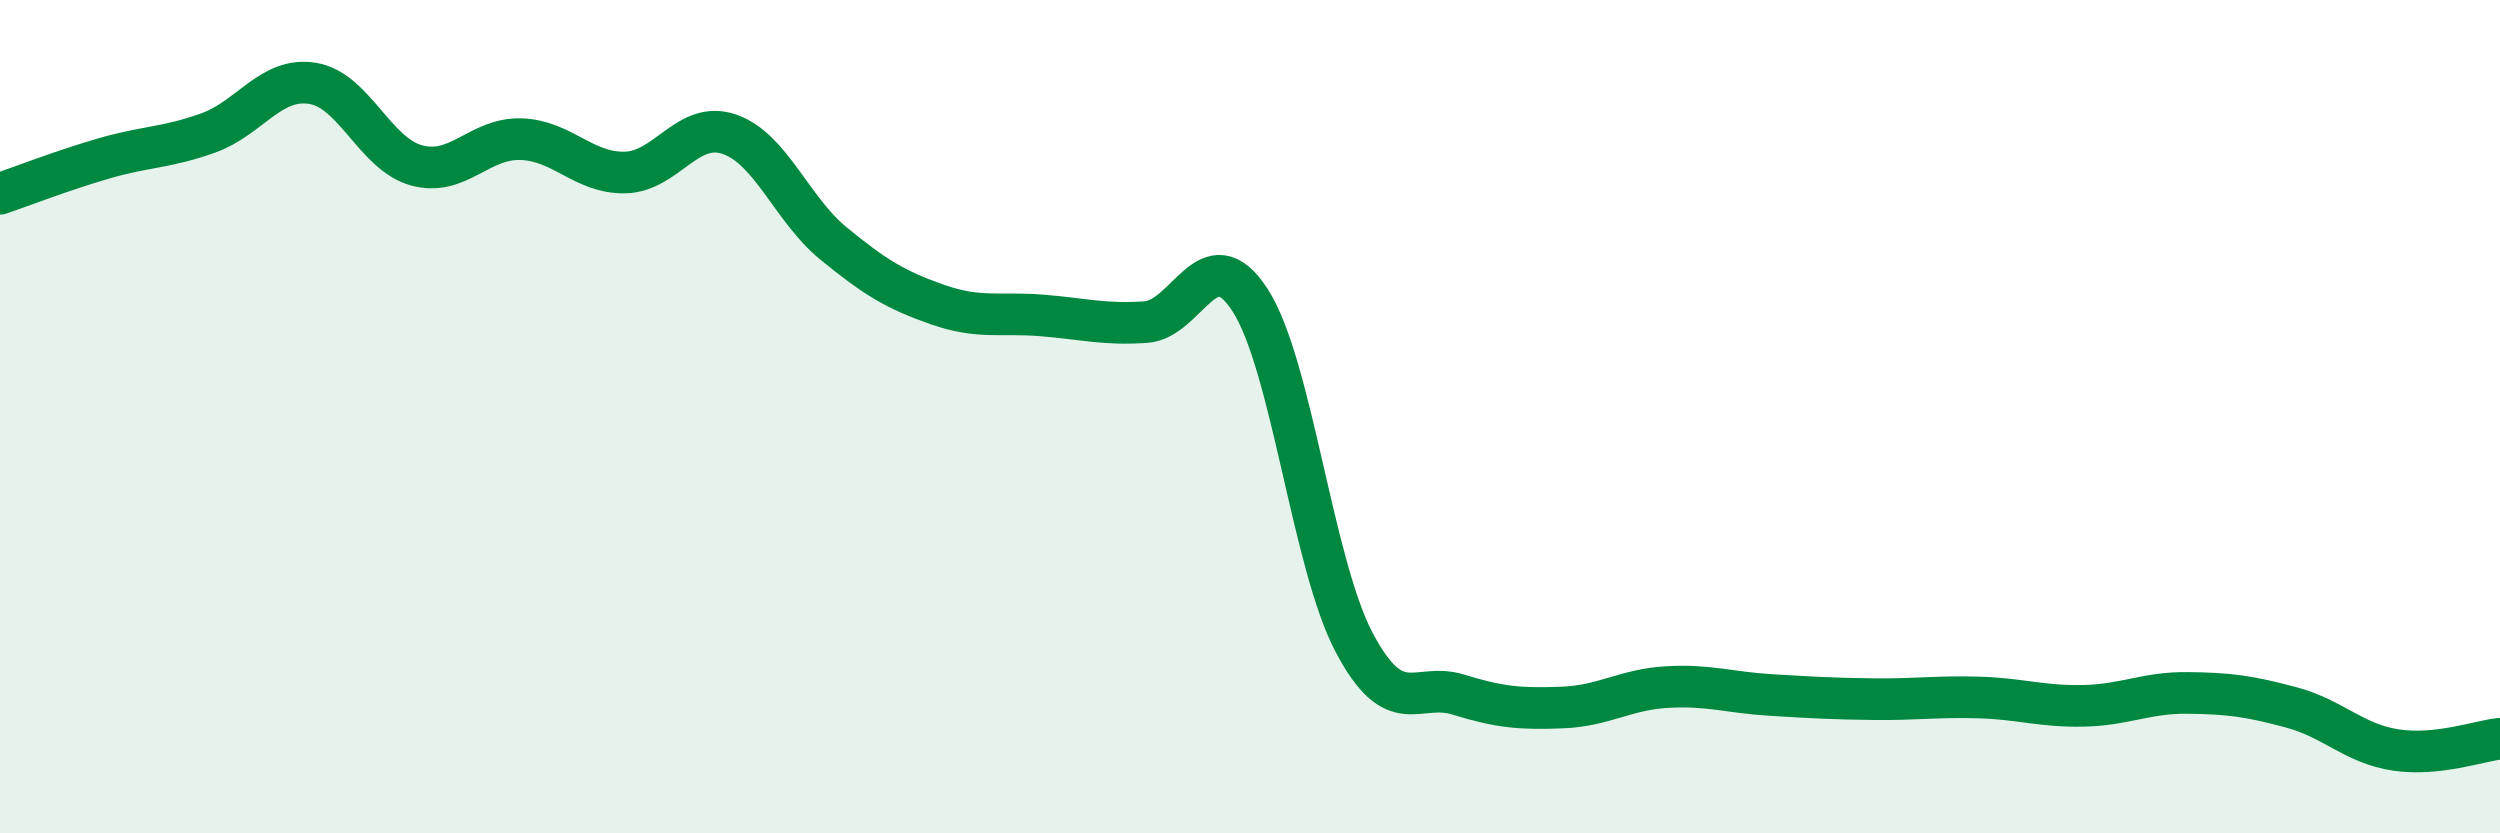
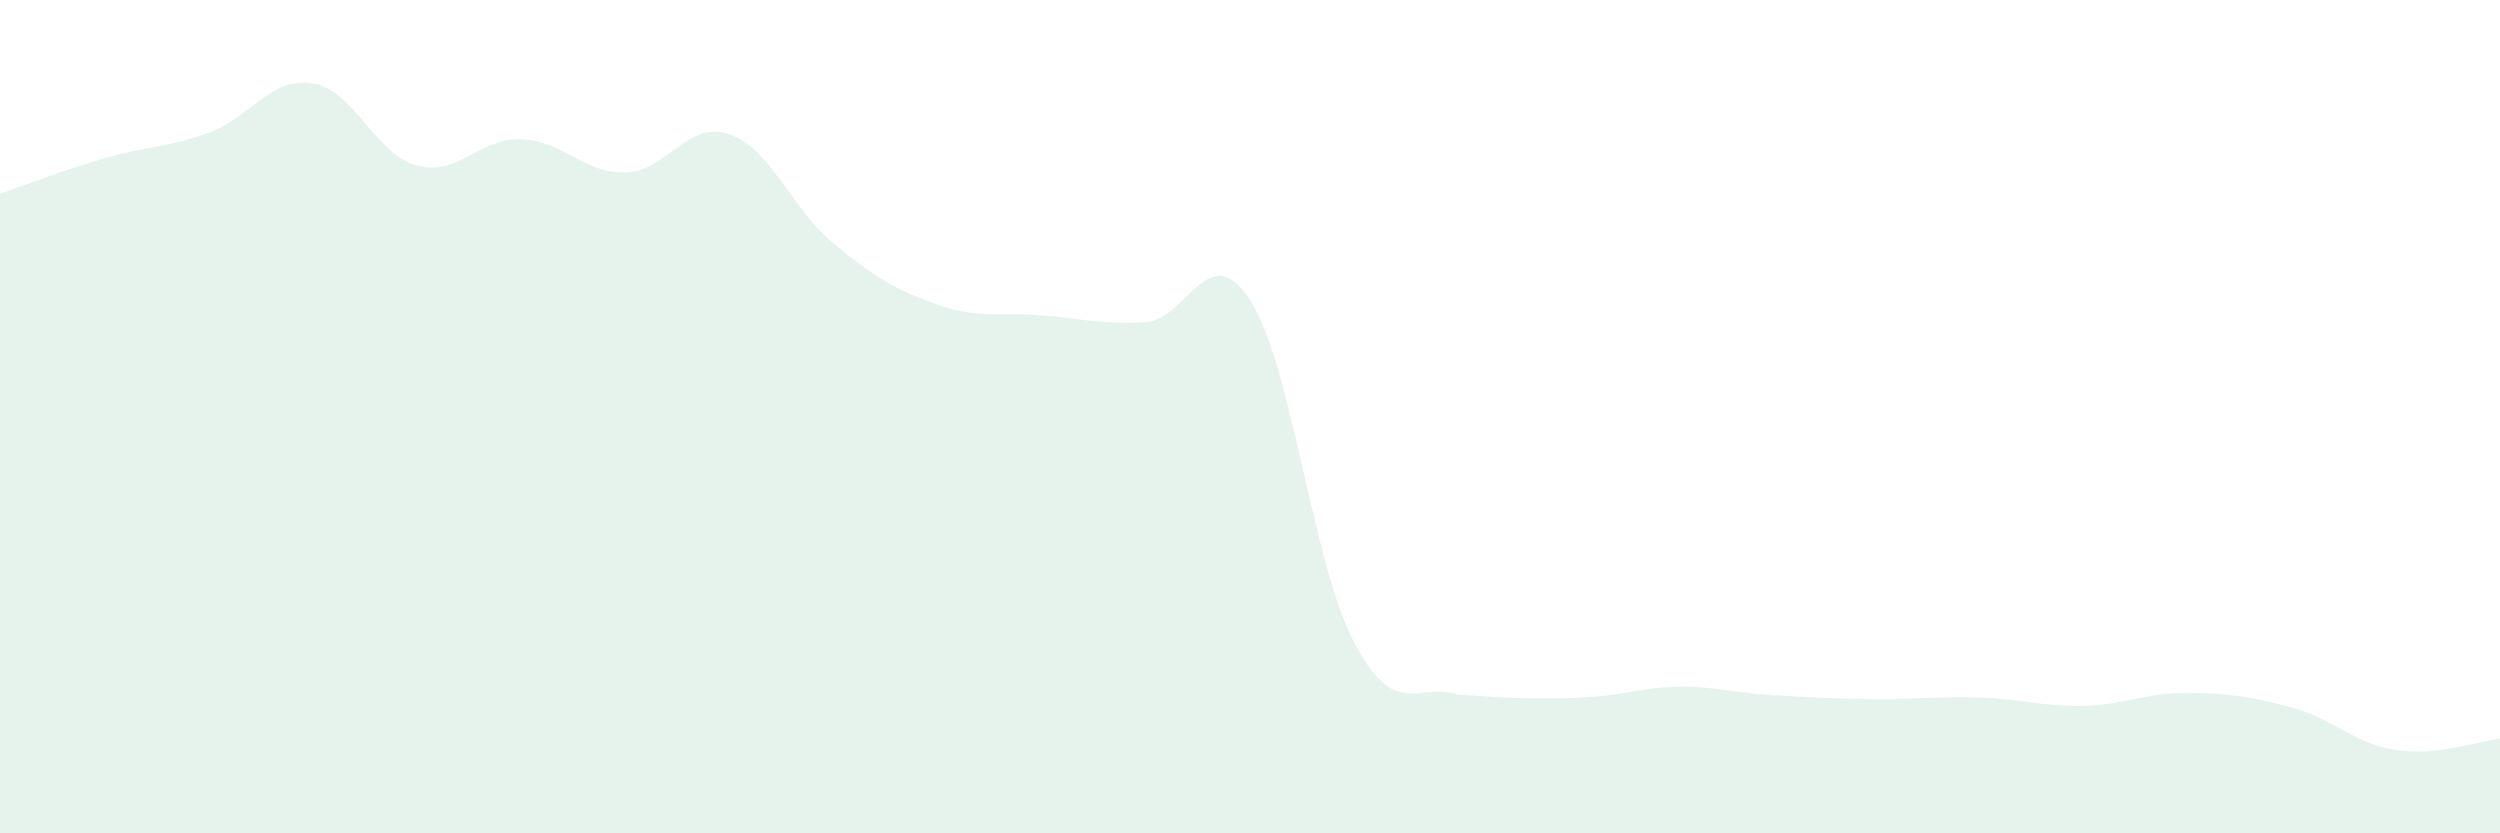
<svg xmlns="http://www.w3.org/2000/svg" width="60" height="20" viewBox="0 0 60 20">
-   <path d="M 0,4.65 C 0.5,4.48 1.5,4.09 2.5,3.8 C 3.5,3.51 4,3.55 5,3.19 C 6,2.83 6.5,1.84 7.5,2 C 8.5,2.16 9,3.7 10,3.97 C 11,4.24 11.5,3.31 12.5,3.34 C 13.5,3.37 14,4.16 15,4.14 C 16,4.12 16.5,2.88 17.5,3.22 C 18.5,3.56 19,5.02 20,5.84 C 21,6.66 21.5,6.96 22.5,7.31 C 23.5,7.66 24,7.49 25,7.57 C 26,7.65 26.5,7.8 27.5,7.73 C 28.5,7.66 29,5.66 30,7.2 C 31,8.74 31.5,13.53 32.5,15.42 C 33.5,17.31 34,16.36 35,16.67 C 36,16.98 36.5,17.02 37.5,16.98 C 38.5,16.94 39,16.55 40,16.49 C 41,16.43 41.5,16.62 42.5,16.68 C 43.5,16.74 44,16.77 45,16.78 C 46,16.79 46.5,16.71 47.5,16.74 C 48.5,16.77 49,16.96 50,16.94 C 51,16.92 51.5,16.62 52.5,16.63 C 53.5,16.64 54,16.71 55,16.98 C 56,17.25 56.5,17.85 57.5,18 C 58.5,18.15 59.5,17.78 60,17.73L60 20L0 20Z" fill="#008740" opacity="0.1" stroke-linecap="round" stroke-linejoin="round" />
-   <path d="M 0,4.65 C 0.5,4.48 1.5,4.09 2.5,3.8 C 3.5,3.51 4,3.55 5,3.19 C 6,2.83 6.5,1.84 7.5,2 C 8.5,2.16 9,3.7 10,3.97 C 11,4.24 11.5,3.31 12.5,3.34 C 13.5,3.37 14,4.16 15,4.14 C 16,4.12 16.5,2.88 17.5,3.22 C 18.5,3.56 19,5.02 20,5.84 C 21,6.66 21.5,6.96 22.5,7.31 C 23.5,7.66 24,7.49 25,7.57 C 26,7.65 26.5,7.8 27.5,7.73 C 28.5,7.66 29,5.66 30,7.2 C 31,8.74 31.5,13.53 32.5,15.42 C 33.5,17.31 34,16.36 35,16.67 C 36,16.98 36.5,17.02 37.5,16.98 C 38.5,16.94 39,16.55 40,16.49 C 41,16.43 41.5,16.62 42.5,16.68 C 43.5,16.74 44,16.77 45,16.78 C 46,16.79 46.5,16.71 47.5,16.74 C 48.5,16.77 49,16.96 50,16.94 C 51,16.92 51.5,16.62 52.5,16.63 C 53.5,16.64 54,16.71 55,16.98 C 56,17.25 56.5,17.85 57.5,18 C 58.5,18.15 59.5,17.78 60,17.73" stroke="#008740" stroke-width="1" fill="none" stroke-linecap="round" stroke-linejoin="round" />
+   <path d="M 0,4.65 C 0.5,4.48 1.5,4.09 2.5,3.8 C 3.5,3.51 4,3.55 5,3.19 C 6,2.83 6.5,1.84 7.5,2 C 8.5,2.16 9,3.7 10,3.97 C 11,4.24 11.5,3.31 12.5,3.34 C 13.5,3.37 14,4.16 15,4.14 C 16,4.12 16.5,2.88 17.5,3.22 C 18.5,3.56 19,5.02 20,5.84 C 21,6.66 21.5,6.96 22.5,7.31 C 23.5,7.66 24,7.49 25,7.57 C 26,7.65 26.5,7.8 27.5,7.73 C 28.5,7.66 29,5.66 30,7.2 C 31,8.74 31.5,13.53 32.5,15.42 C 33.5,17.31 34,16.36 35,16.67 C 38.5,16.94 39,16.55 40,16.49 C 41,16.43 41.5,16.62 42.5,16.68 C 43.5,16.74 44,16.77 45,16.78 C 46,16.79 46.5,16.71 47.5,16.74 C 48.5,16.77 49,16.96 50,16.94 C 51,16.92 51.5,16.62 52.5,16.63 C 53.5,16.64 54,16.71 55,16.98 C 56,17.25 56.5,17.85 57.5,18 C 58.5,18.15 59.5,17.78 60,17.73L60 20L0 20Z" fill="#008740" opacity="0.1" stroke-linecap="round" stroke-linejoin="round" />
</svg>